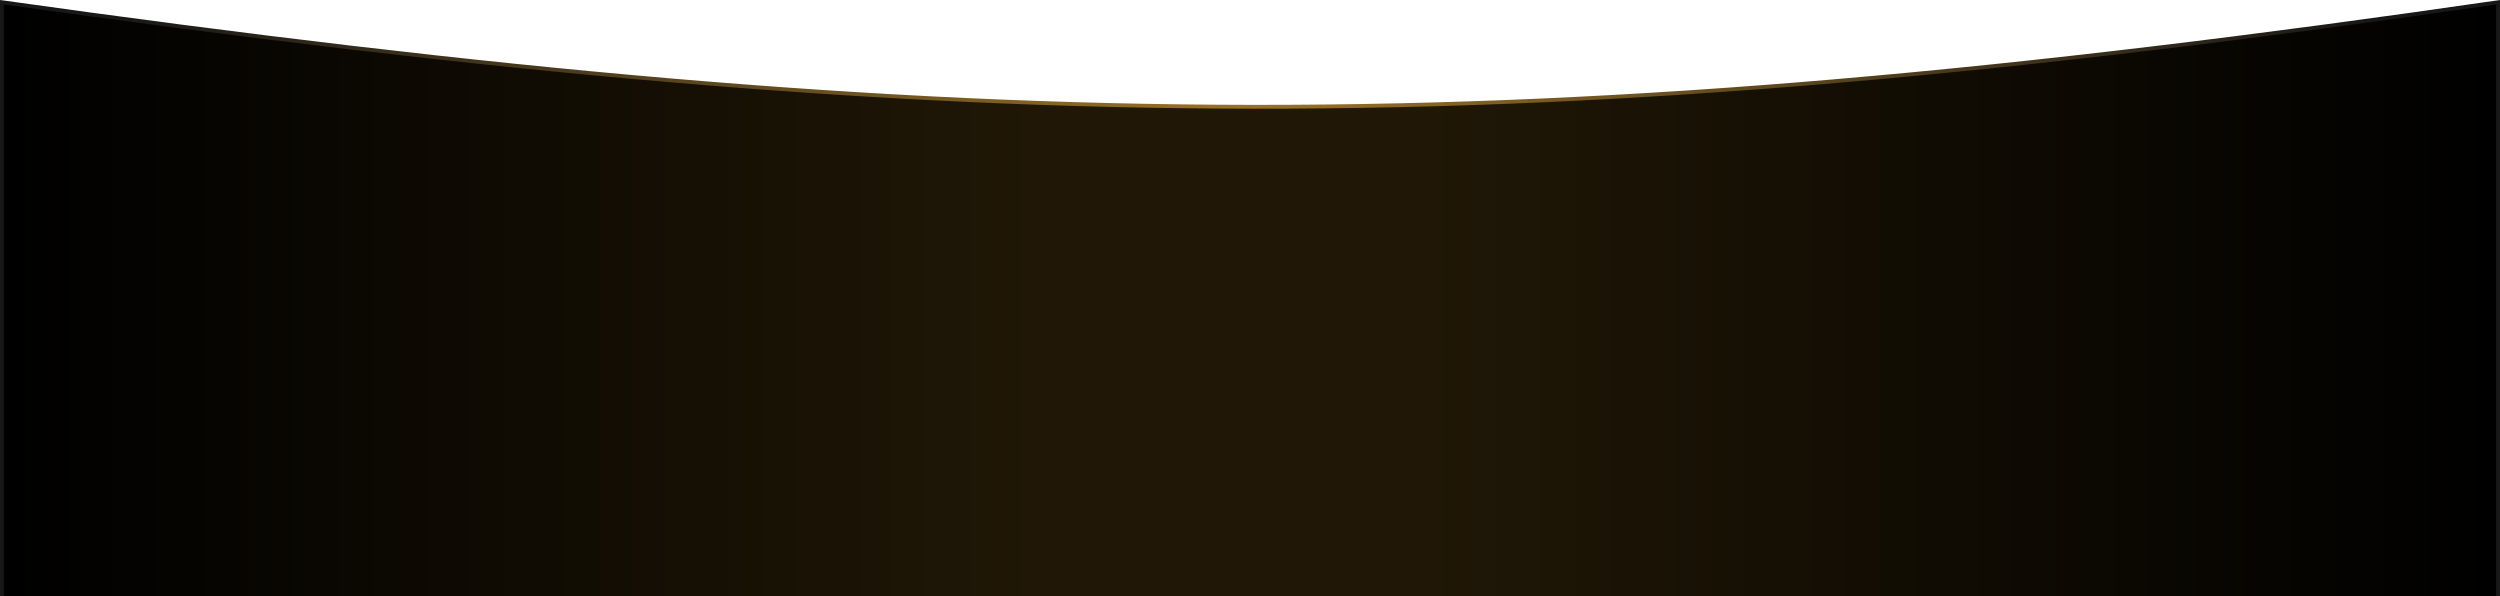
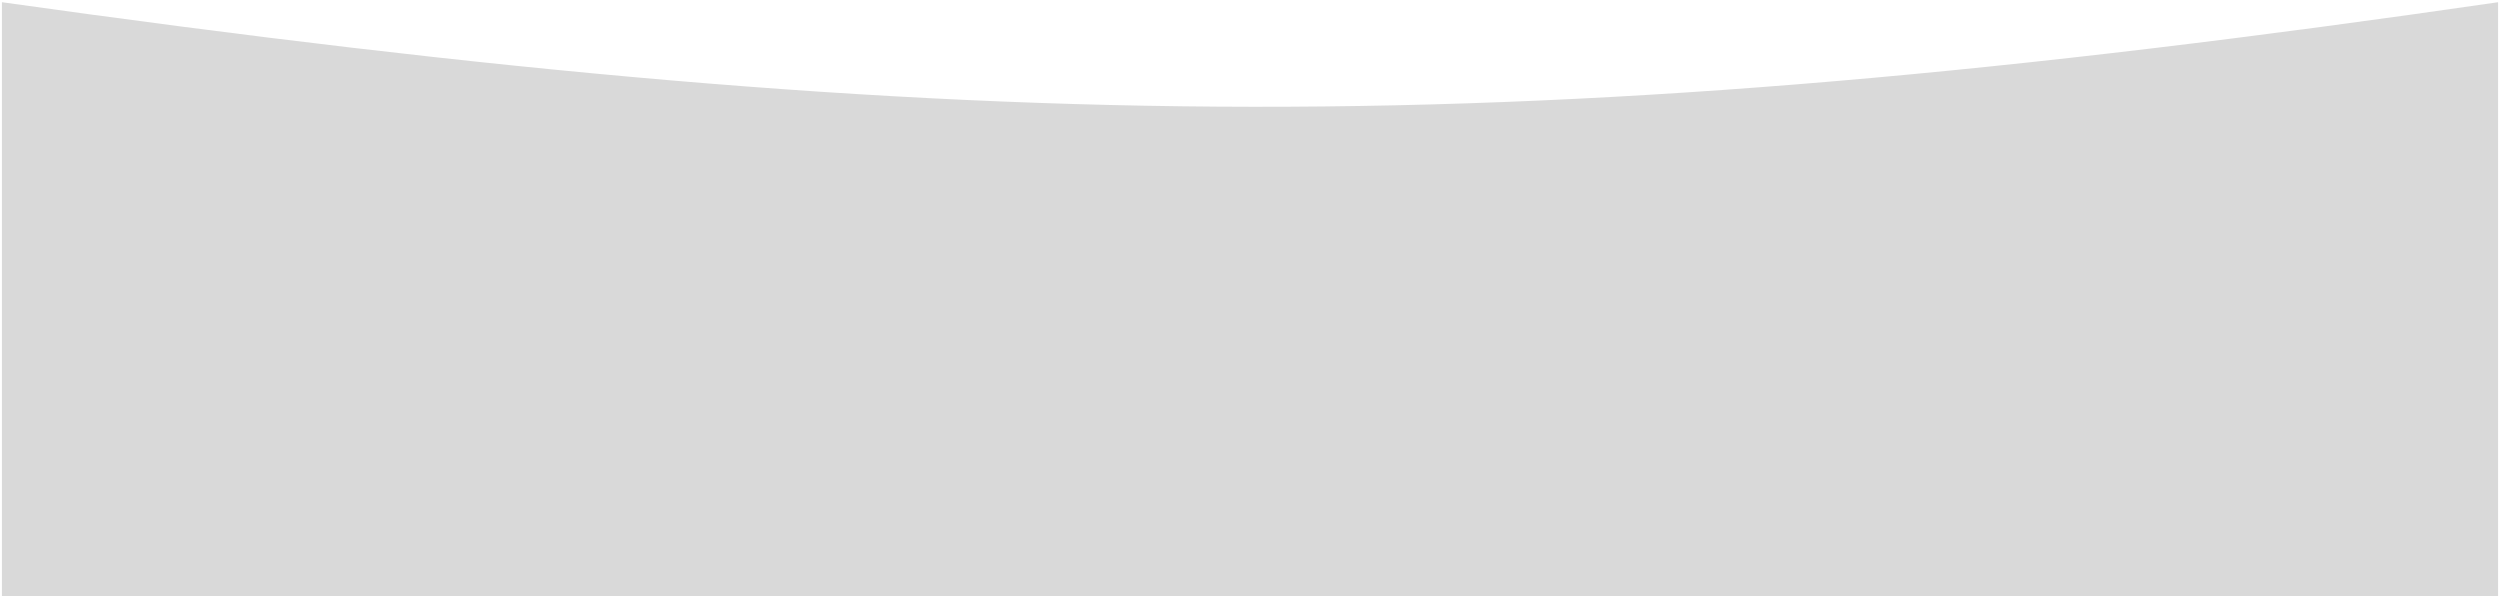
<svg xmlns="http://www.w3.org/2000/svg" width="650" height="155" viewBox="0 0 650 155" fill="none" preserveAspectRatio="none">
  <path d="M0.5 305.5V0.575C255.298 36.408 396.833 37.248 649.5 0.578V305.5H0.5Z" fill="#D9D9D9" />
-   <path d="M0.5 305.5V0.575C255.298 36.408 396.833 37.248 649.5 0.578V305.5H0.5Z" fill="url(#paint0_linear_9224_465706)" />
-   <path d="M0.5 305.5V0.575C255.298 36.408 396.833 37.248 649.5 0.578V305.5H0.5Z" stroke="url(#paint1_radial_9224_465706)" />
  <defs>
    <linearGradient id="paint0_linear_9224_465706" x1="650" y1="153" x2="0" y2="153" gradientUnits="userSpaceOnUse">
      <stop />
      <stop offset="0.43" stop-color="#201706" />
      <stop offset="0.585" stop-color="#201706" />
      <stop offset="1" />
    </linearGradient>
    <radialGradient id="paint1_radial_9224_465706" cx="0" cy="0" r="1" gradientUnits="userSpaceOnUse" gradientTransform="translate(325 37.294) rotate(-6.253) scale(289.71 689.566)">
      <stop stop-color="#9B7224" />
      <stop offset="1" stop-color="#181818" />
    </radialGradient>
  </defs>
</svg>